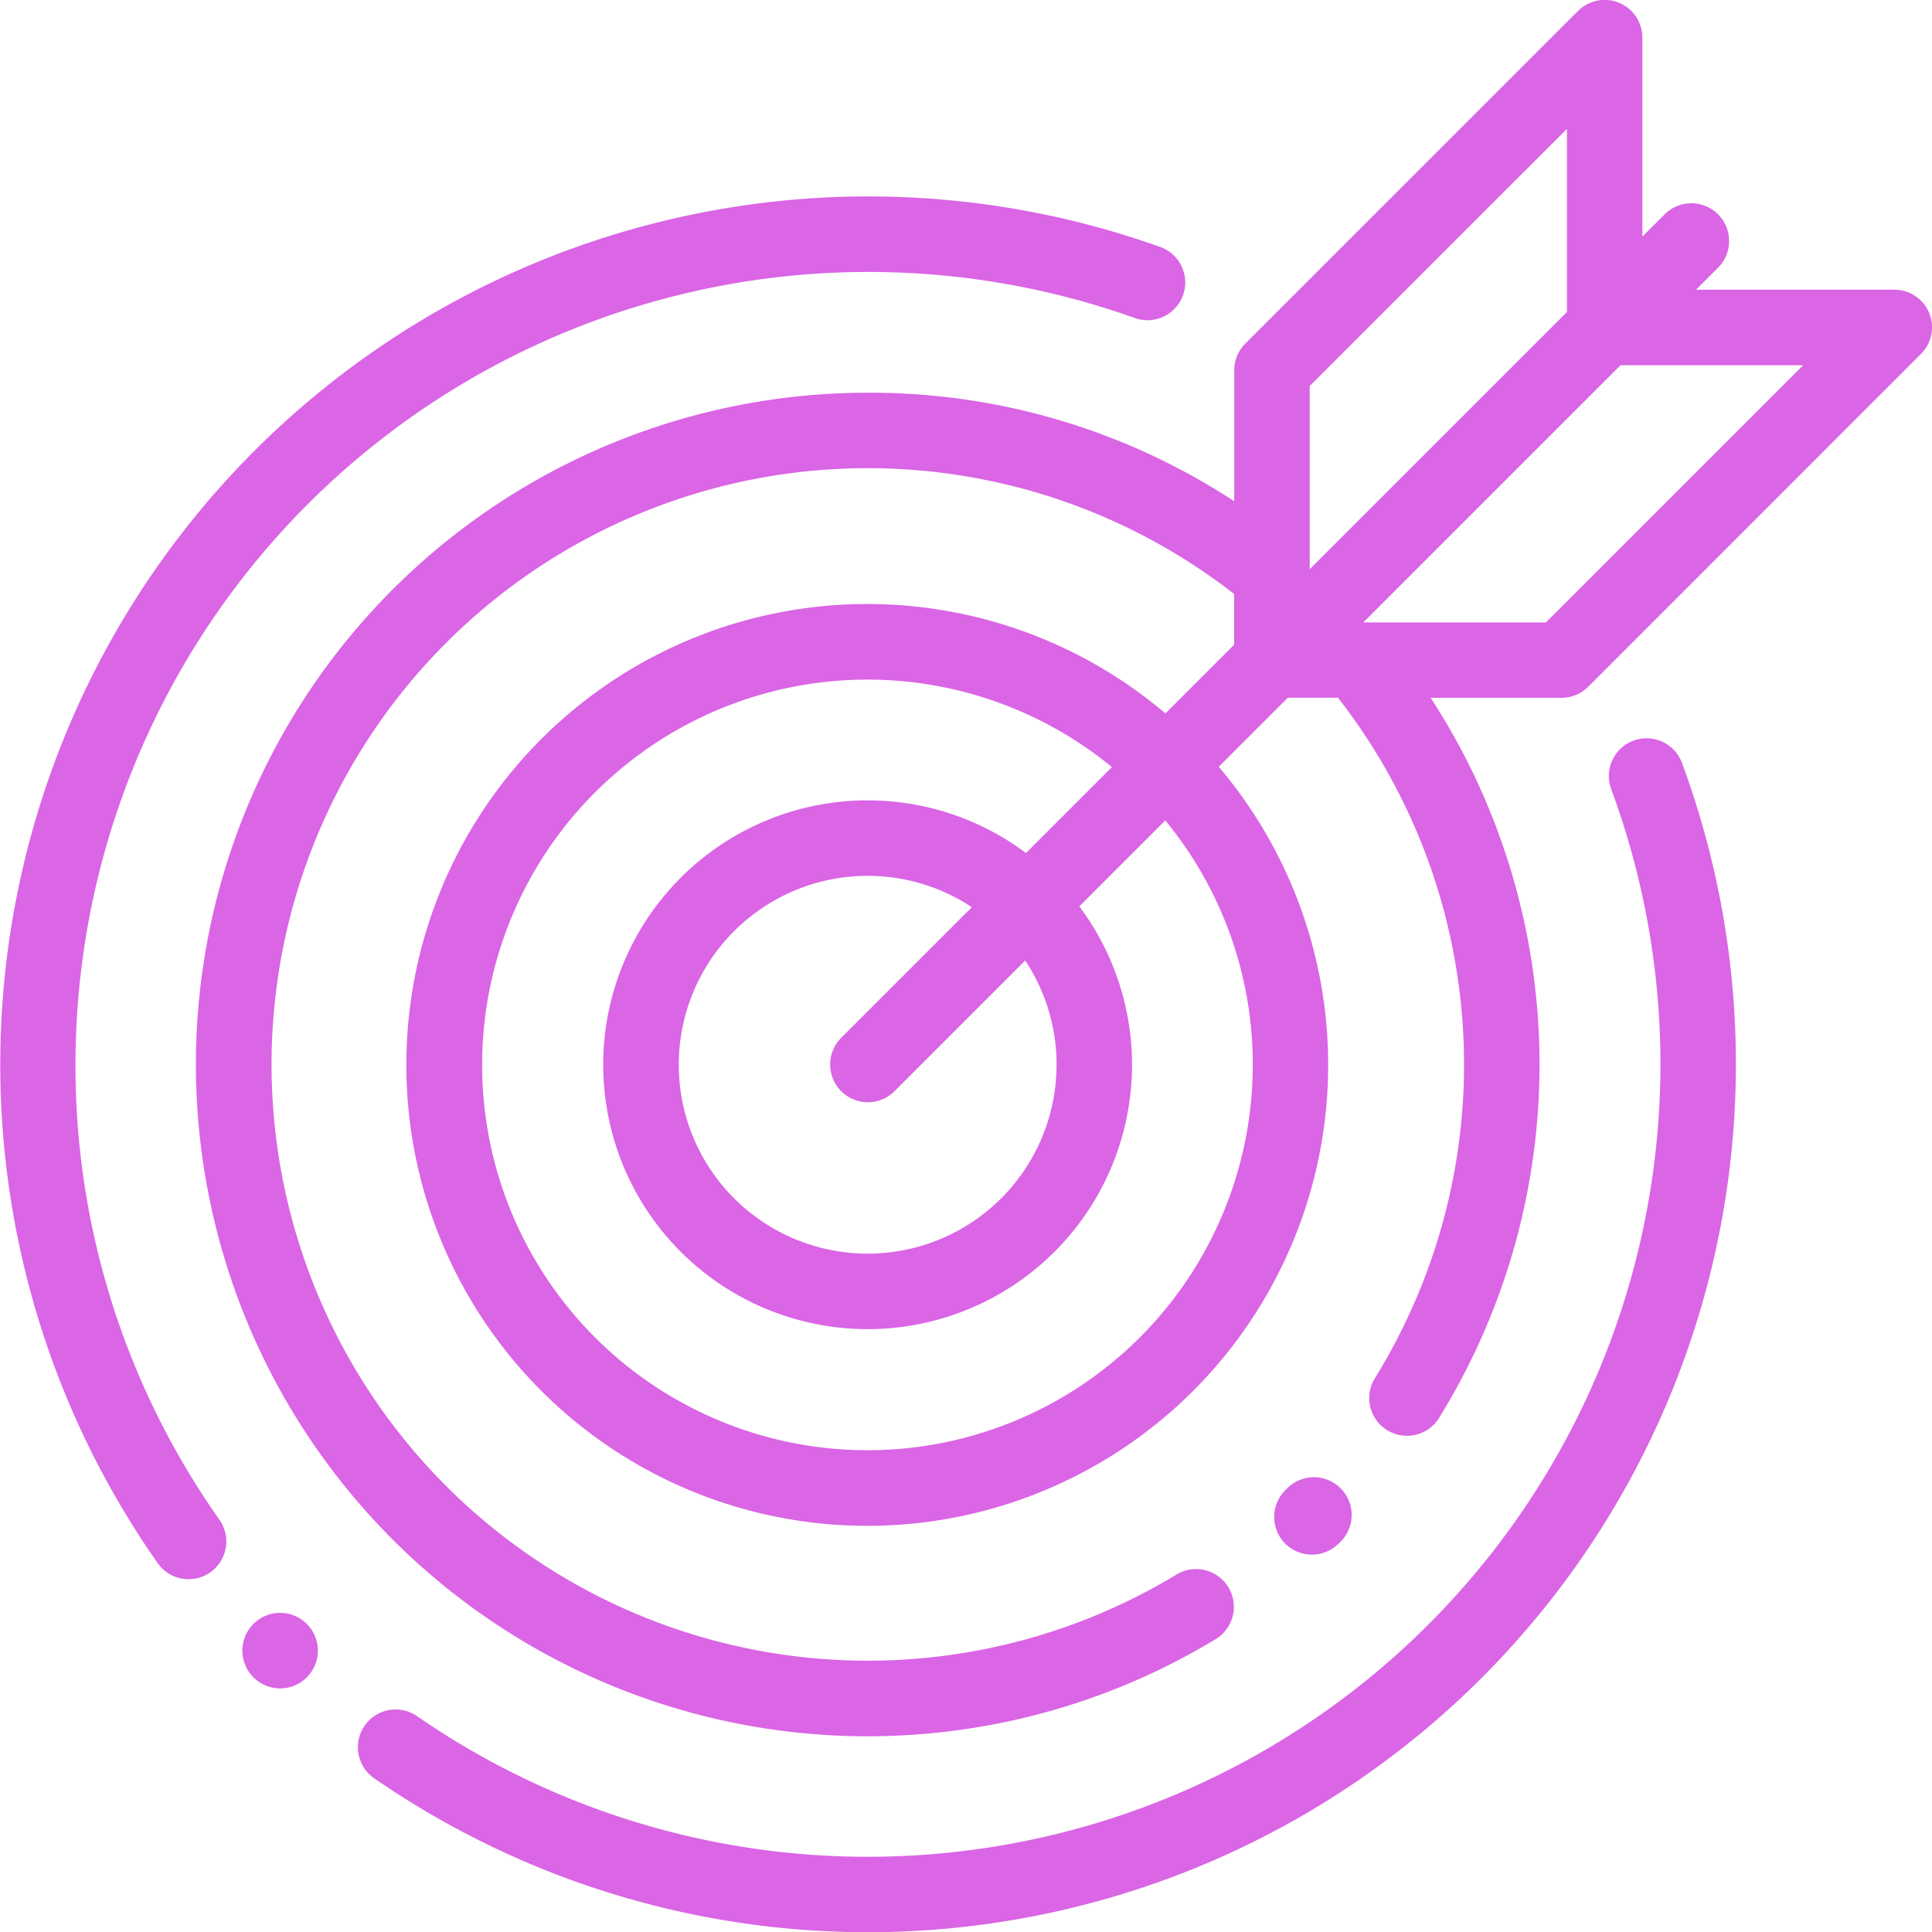
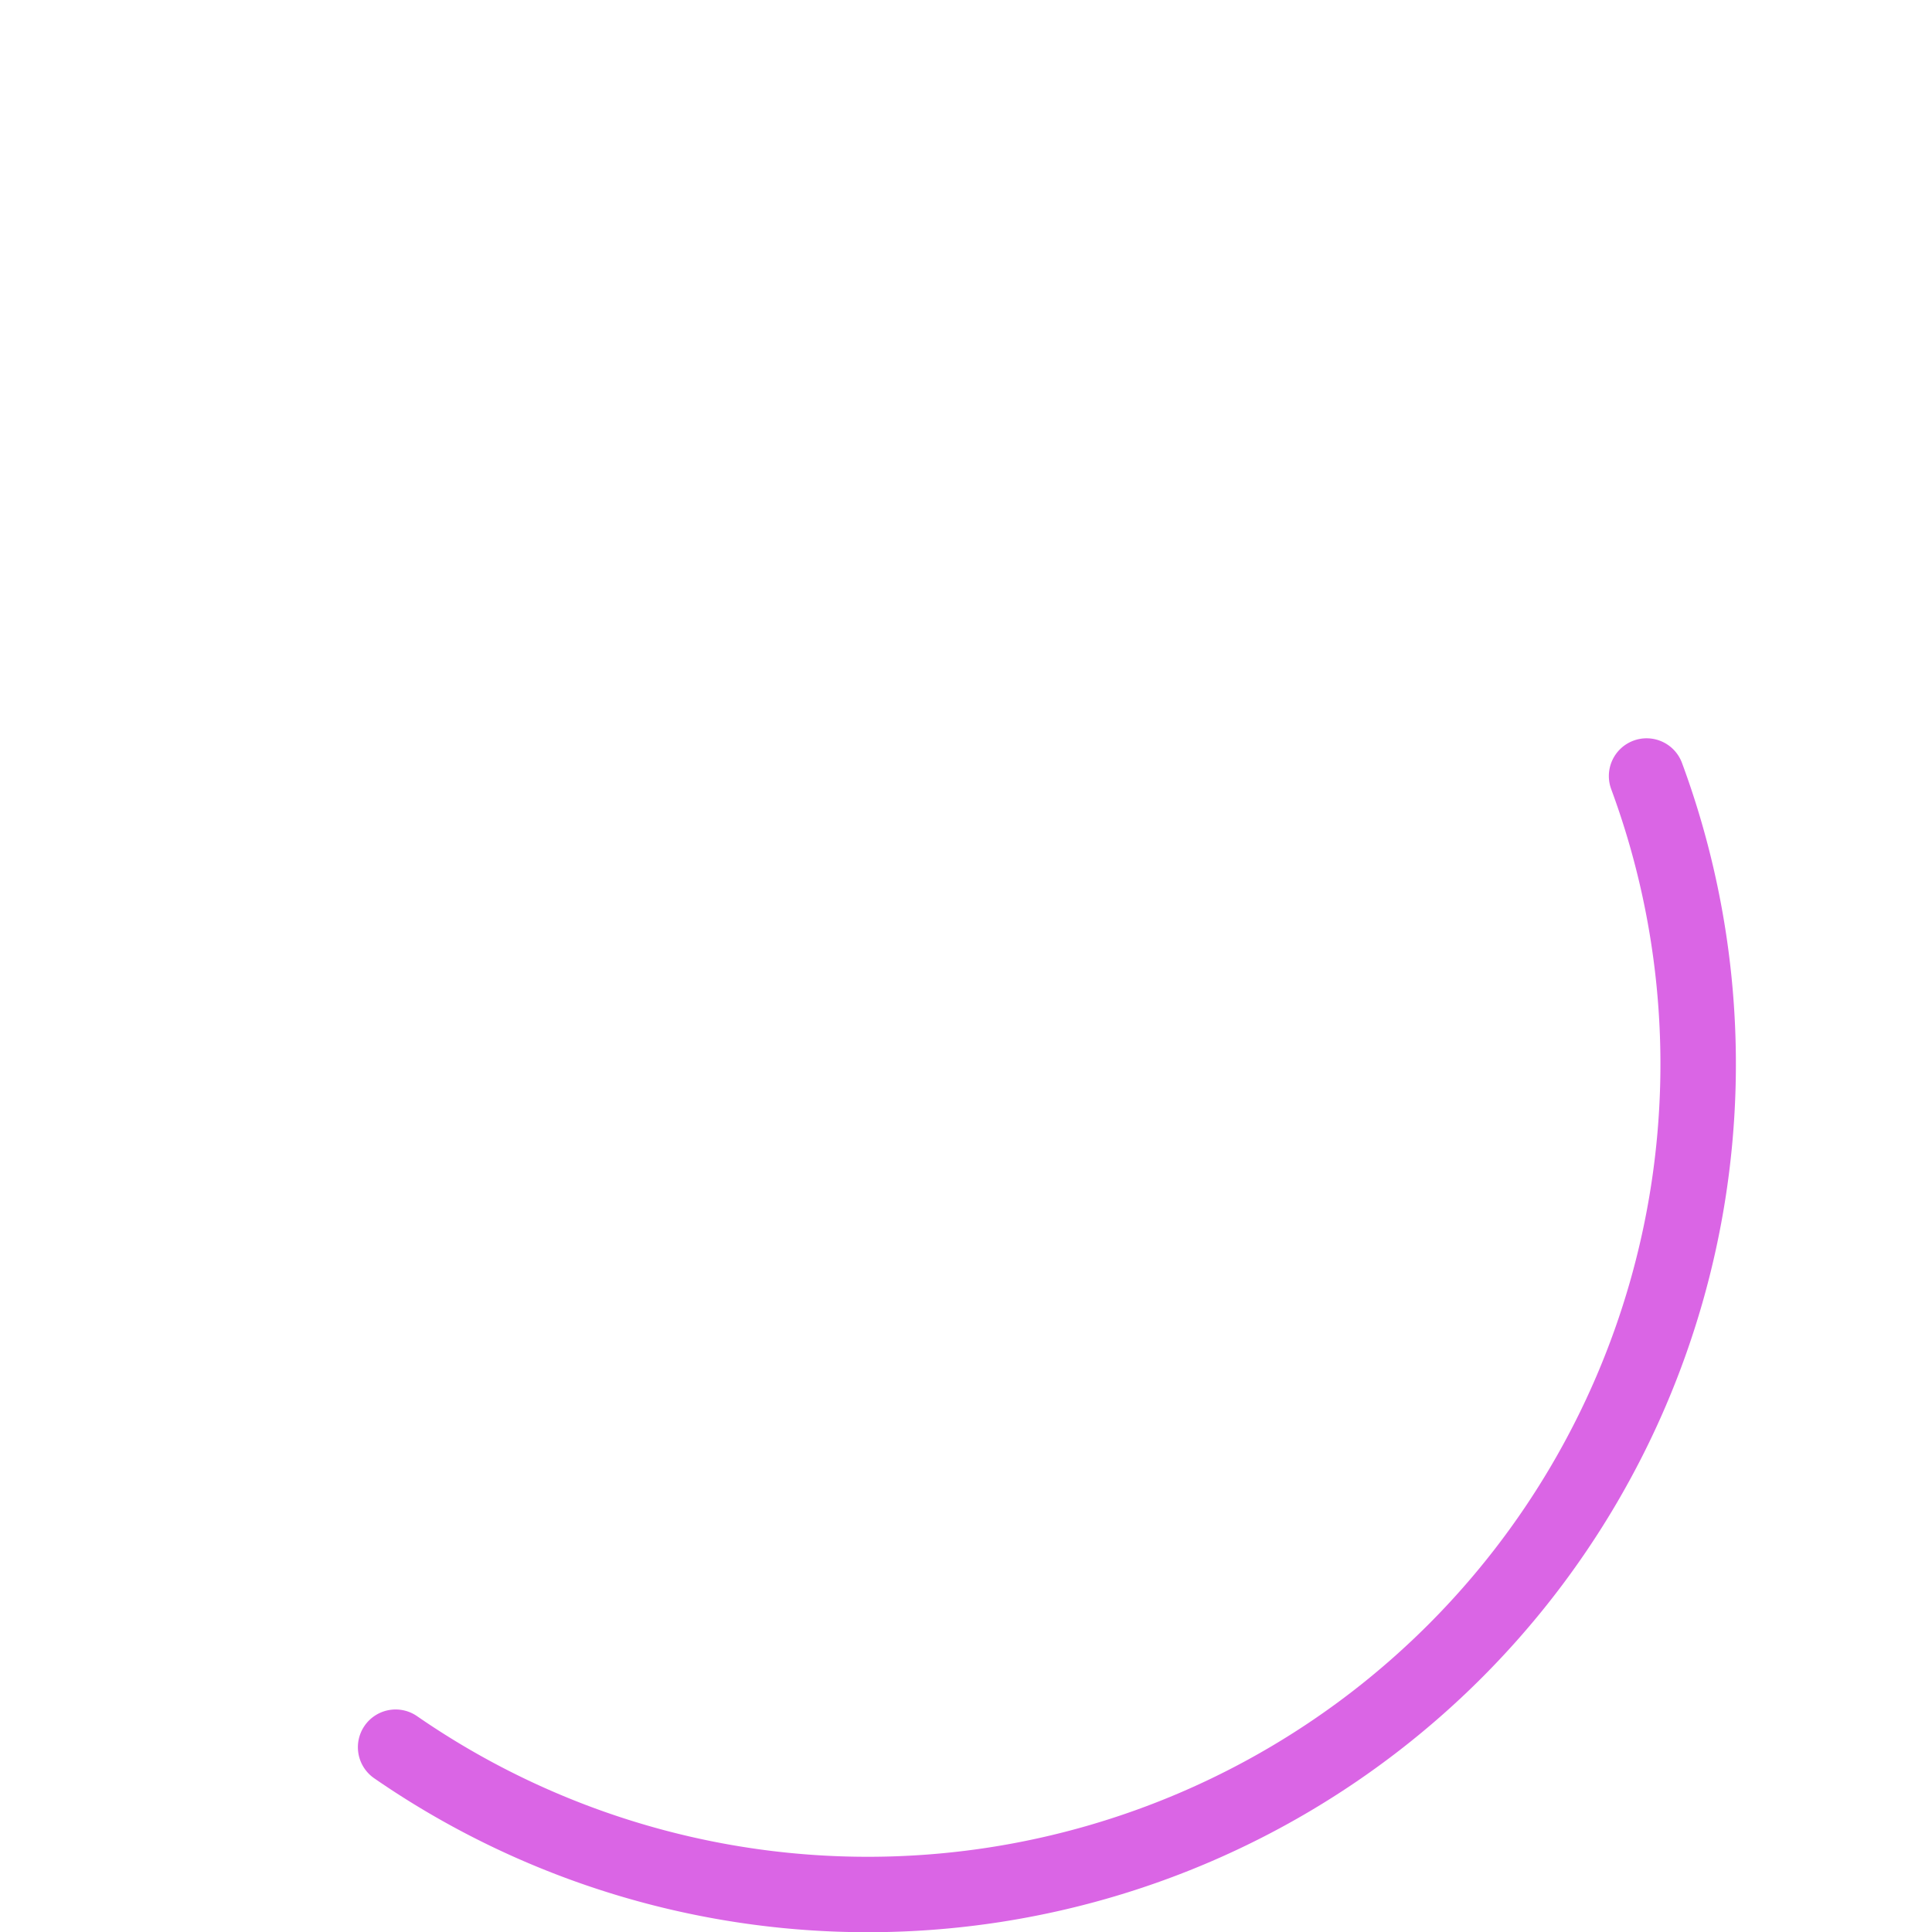
<svg xmlns="http://www.w3.org/2000/svg" id="process-2" width="74.775" height="74.785" viewBox="0 0 74.775 74.785">
-   <path id="Path_16" data-name="Path 16" d="M340.163,394.147a1.461,1.461,0,1,0-2.027-2.1l-.014.014a1.463,1.463,0,0,0-.044,2.085,1.462,1.462,0,0,0,2.086,0Z" transform="translate(-288.347 -334.414)" fill="#da65e5" />
  <path id="Path_17" data-name="Path 17" d="M144.243,195.724a1.461,1.461,0,0,0-.862,1.877,30.678,30.678,0,0,1-46.215,35.88,1.46,1.46,0,1,0-1.664,2.4,33.6,33.6,0,0,0,50.617-39.3A1.461,1.461,0,0,0,144.243,195.724Z" transform="translate(-81.022 -167.058)" fill="#da65e5" />
-   <path id="Path_18" data-name="Path 18" d="M2.957,85.655a30.692,30.692,0,0,1,41-28.887,1.46,1.46,0,0,0,.983-2.75,33.6,33.6,0,0,0-38.8,50.942,1.46,1.46,0,0,0,2.389-1.681A30.473,30.473,0,0,1,2.957,85.655Z" transform="translate(-0.036 -44.46)" fill="#da65e5" />
-   <path id="Path_19" data-name="Path 19" d="M119.1,12.112a1.46,1.46,0,0,0-1.349-.9h-7.674l.825-.825a1.461,1.461,0,1,0-2.066-2.065L108,9.156V1.461A1.46,1.46,0,0,0,105.505.428L92.631,13.3a1.461,1.461,0,0,0-.428,1.033V19.4a25.707,25.707,0,0,0-14.179-4.2,26,26,0,1,0,13.46,48.24,1.46,1.46,0,0,0-1.514-2.5A23.077,23.077,0,1,1,92.2,22.99v1.961l-2.661,2.661a17.839,17.839,0,1,0,2.065,2.065l2.672-2.672h1.943A23.088,23.088,0,0,1,97.648,53.34a1.46,1.46,0,1,0,2.482,1.54,26.007,26.007,0,0,0-.325-27.873h5.067a1.461,1.461,0,0,0,1.033-.428L118.781,13.7A1.46,1.46,0,0,0,119.1,12.112Zm-14.02-7.125v7.09L95.124,22.03v-7.09ZM92.92,41.2a14.913,14.913,0,1,1-5.451-11.511l-3.326,3.326a10.233,10.233,0,1,0,2.065,2.065l3.326-3.326A14.828,14.828,0,0,1,92.92,41.2Zm-7.594,0a7.311,7.311,0,1,1-3.278-6.089l-5.057,5.057a1.46,1.46,0,1,0,2.065,2.065l5.057-5.057A7.258,7.258,0,0,1,85.326,41.2Zm18.942-17.11H97.2l9.954-9.954h7.069Z" transform="translate(-44.434 0)" fill="#da65e5" />
-   <path id="Path_20" data-name="Path 20" d="M65.728,427.37a1.461,1.461,0,1,0,1.032.428A1.466,1.466,0,0,0,65.728,427.37Z" transform="translate(-54.885 -364.946)" fill="#da65e5" />
</svg>